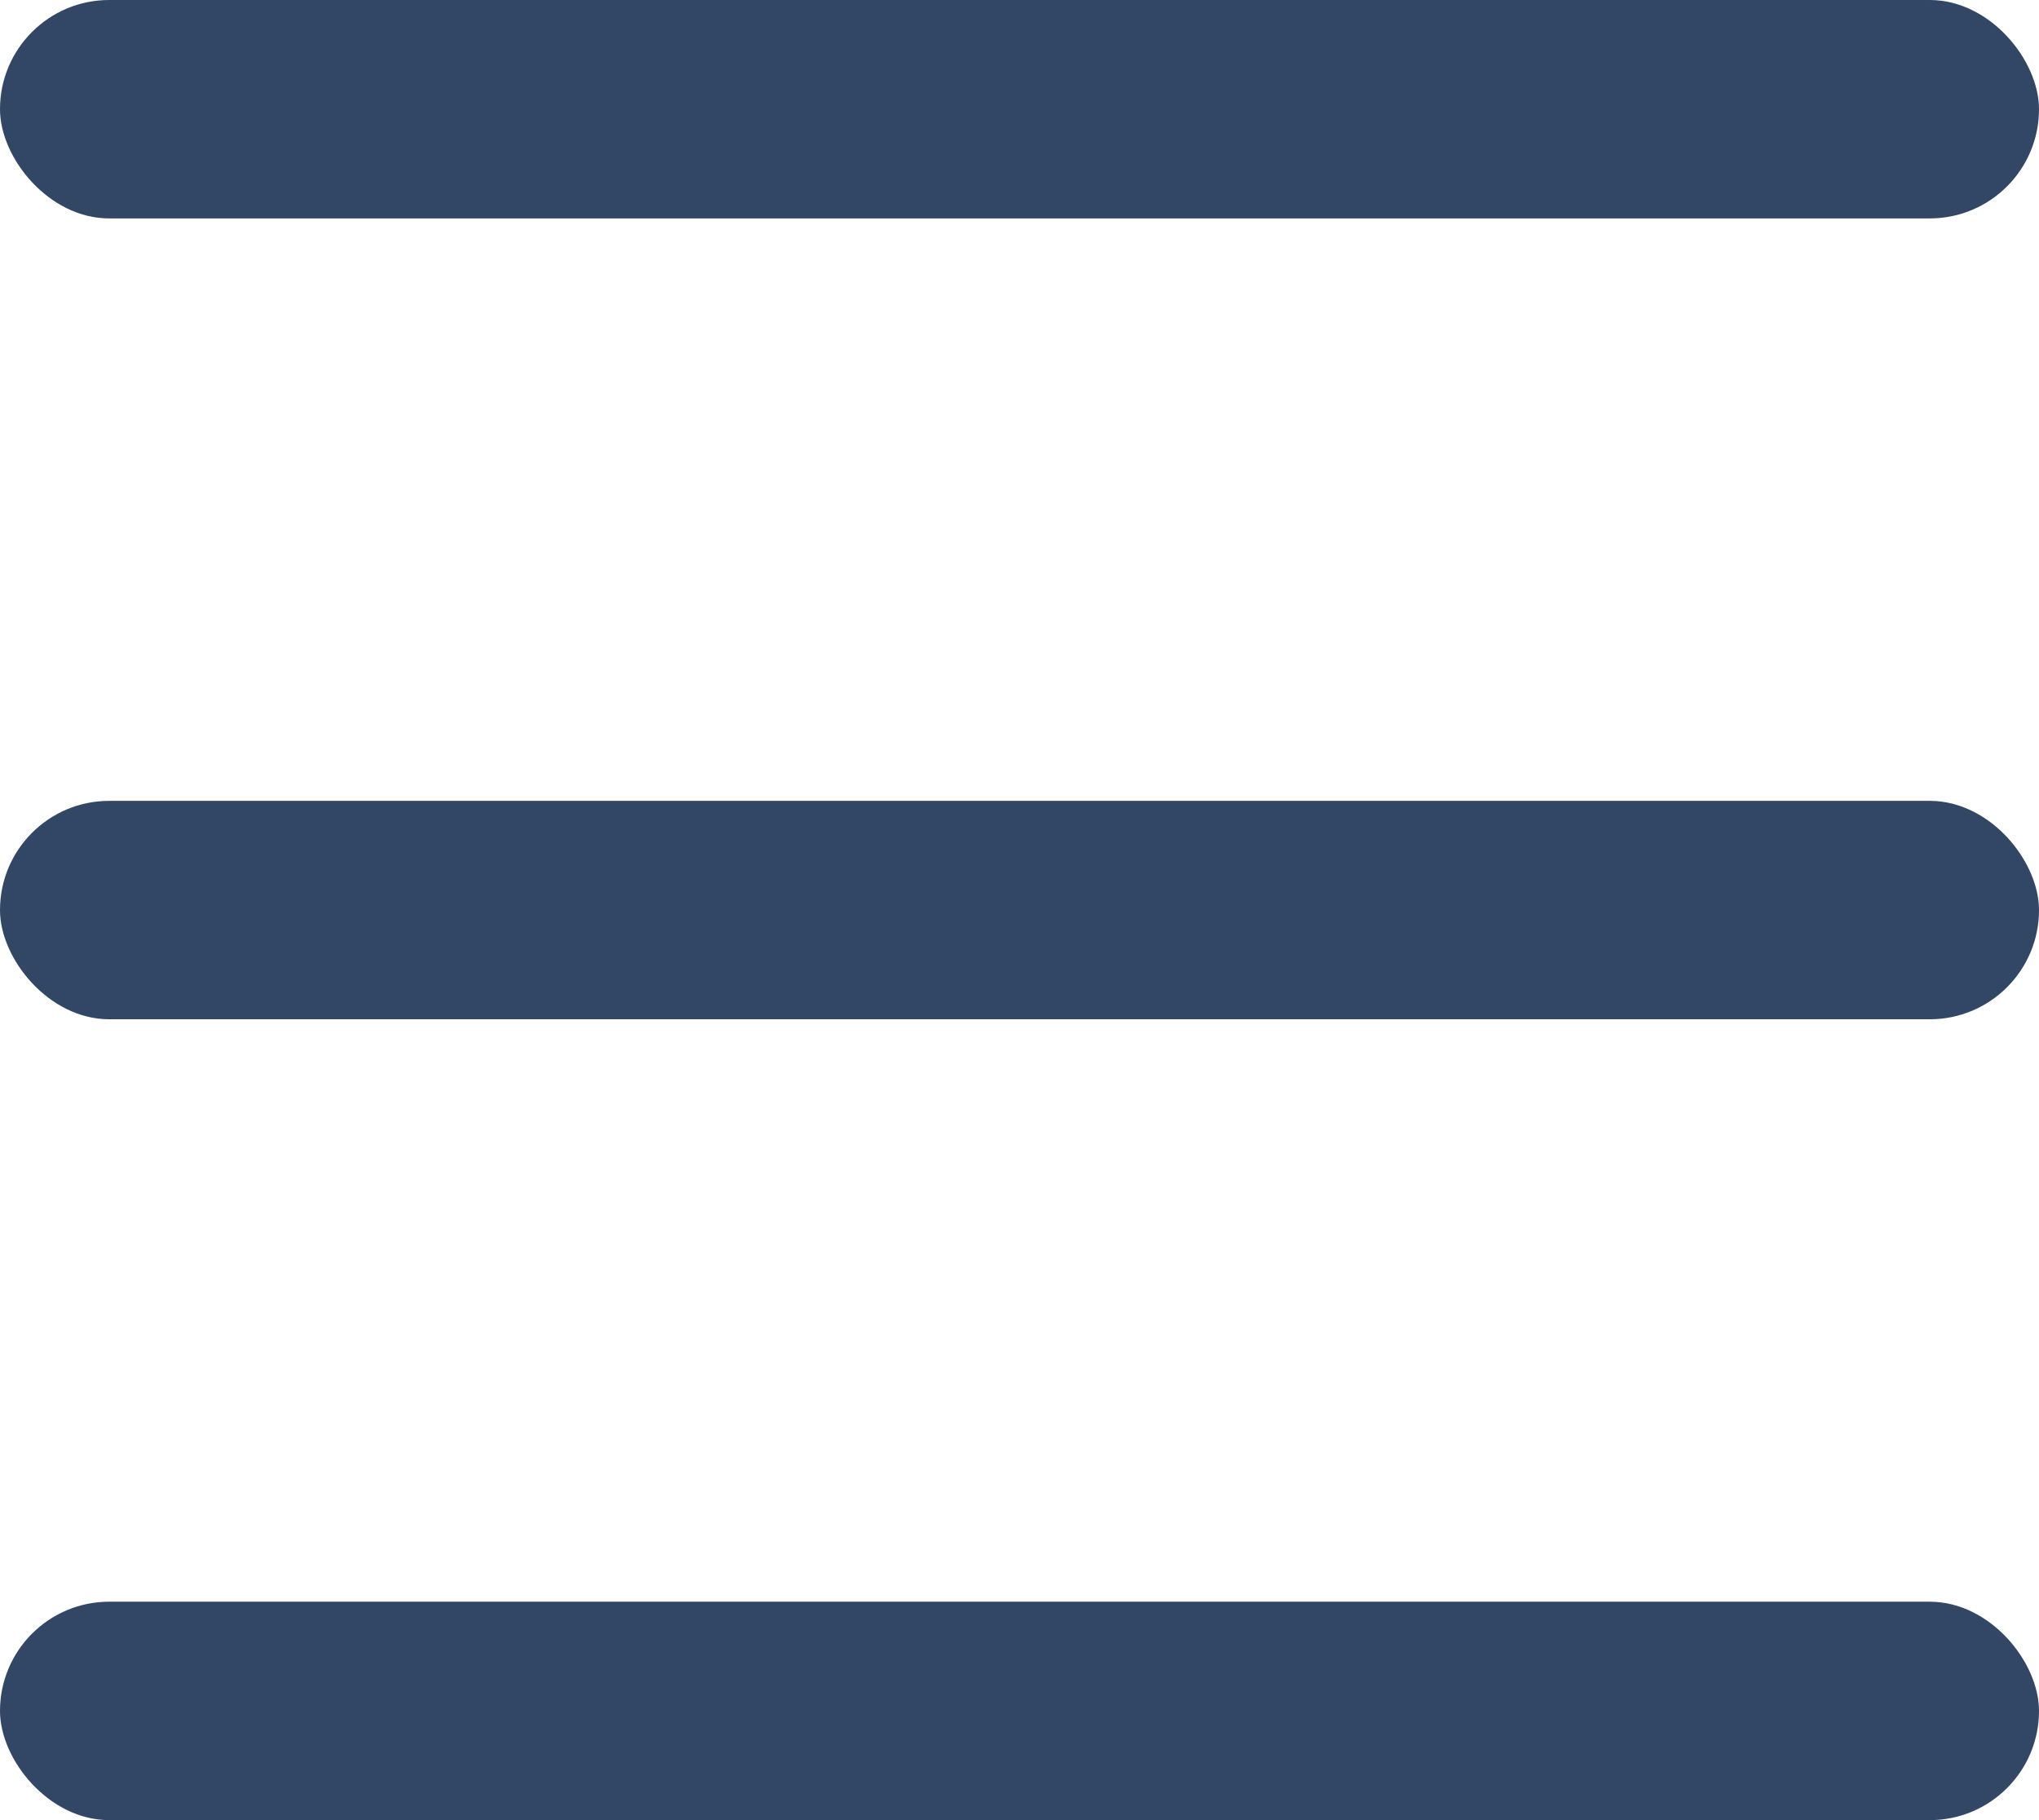
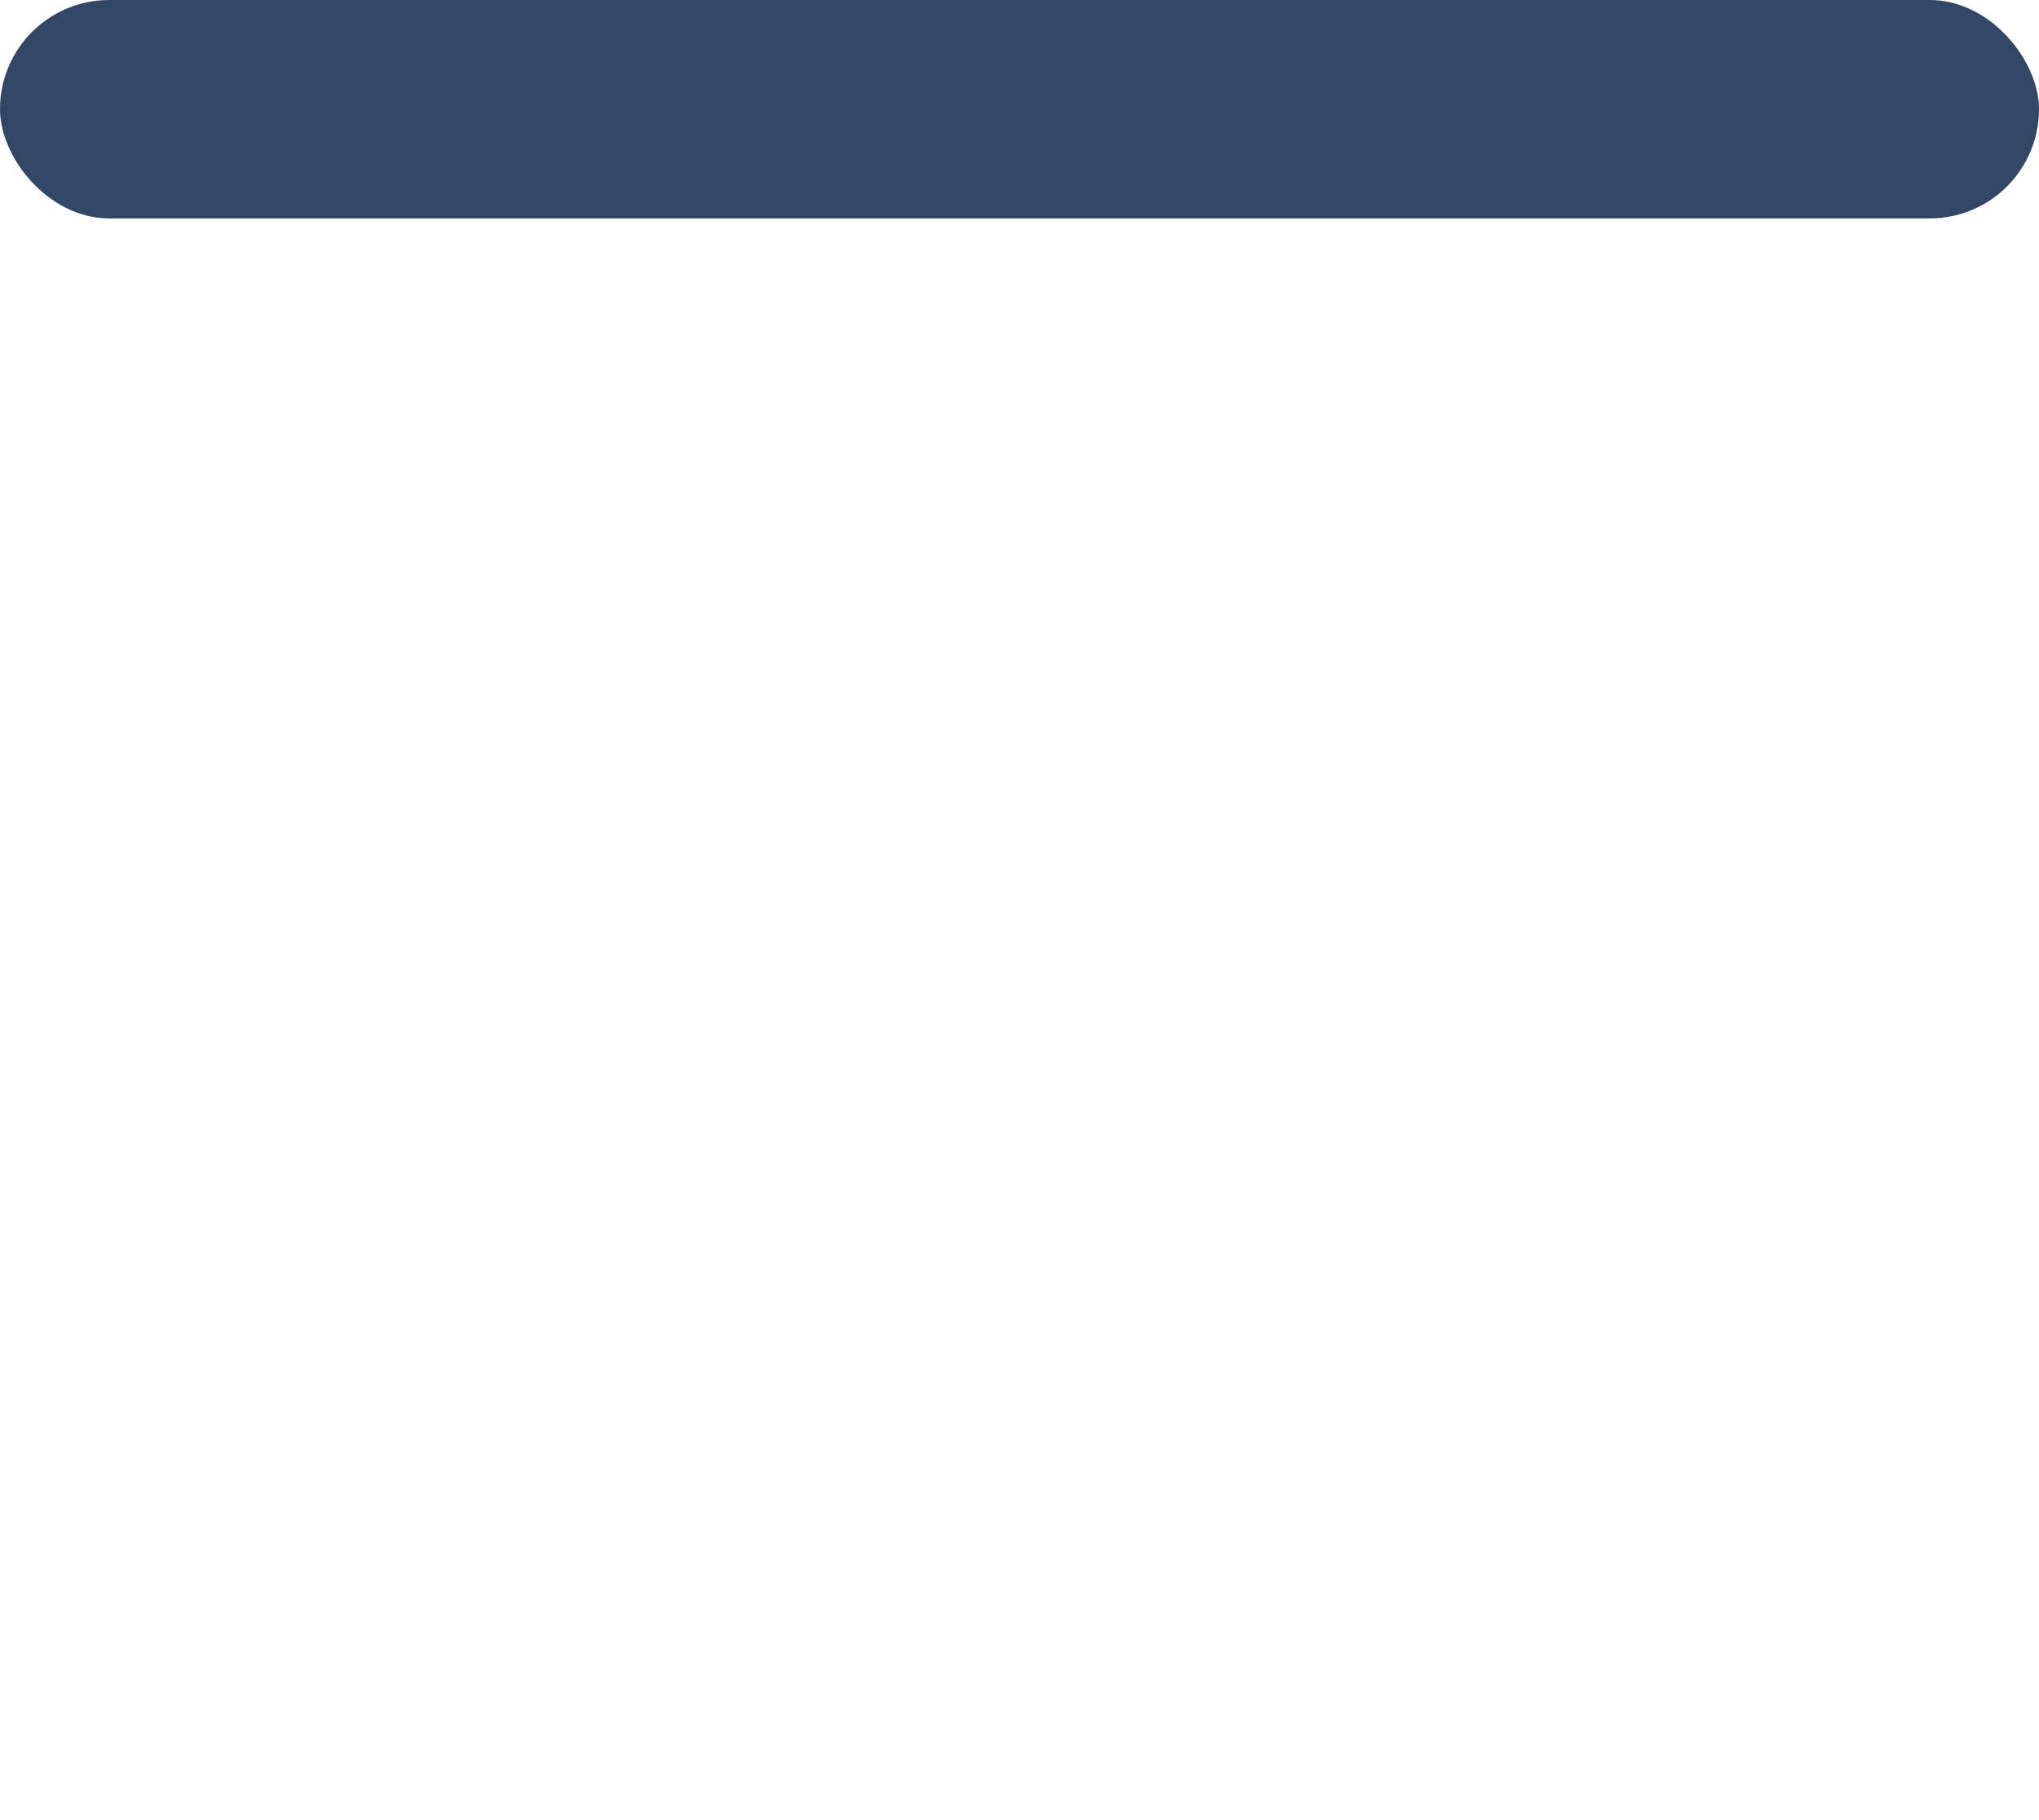
<svg xmlns="http://www.w3.org/2000/svg" width="28" height="25" viewBox="0 0 28 25" fill="none">
  <rect width="28" height="3" rx="1.5" fill="#324665" />
-   <rect y="11" width="28" height="3" rx="1.5" fill="#324665" />
-   <rect y="22" width="28" height="3" rx="1.5" fill="#324665" />
</svg>